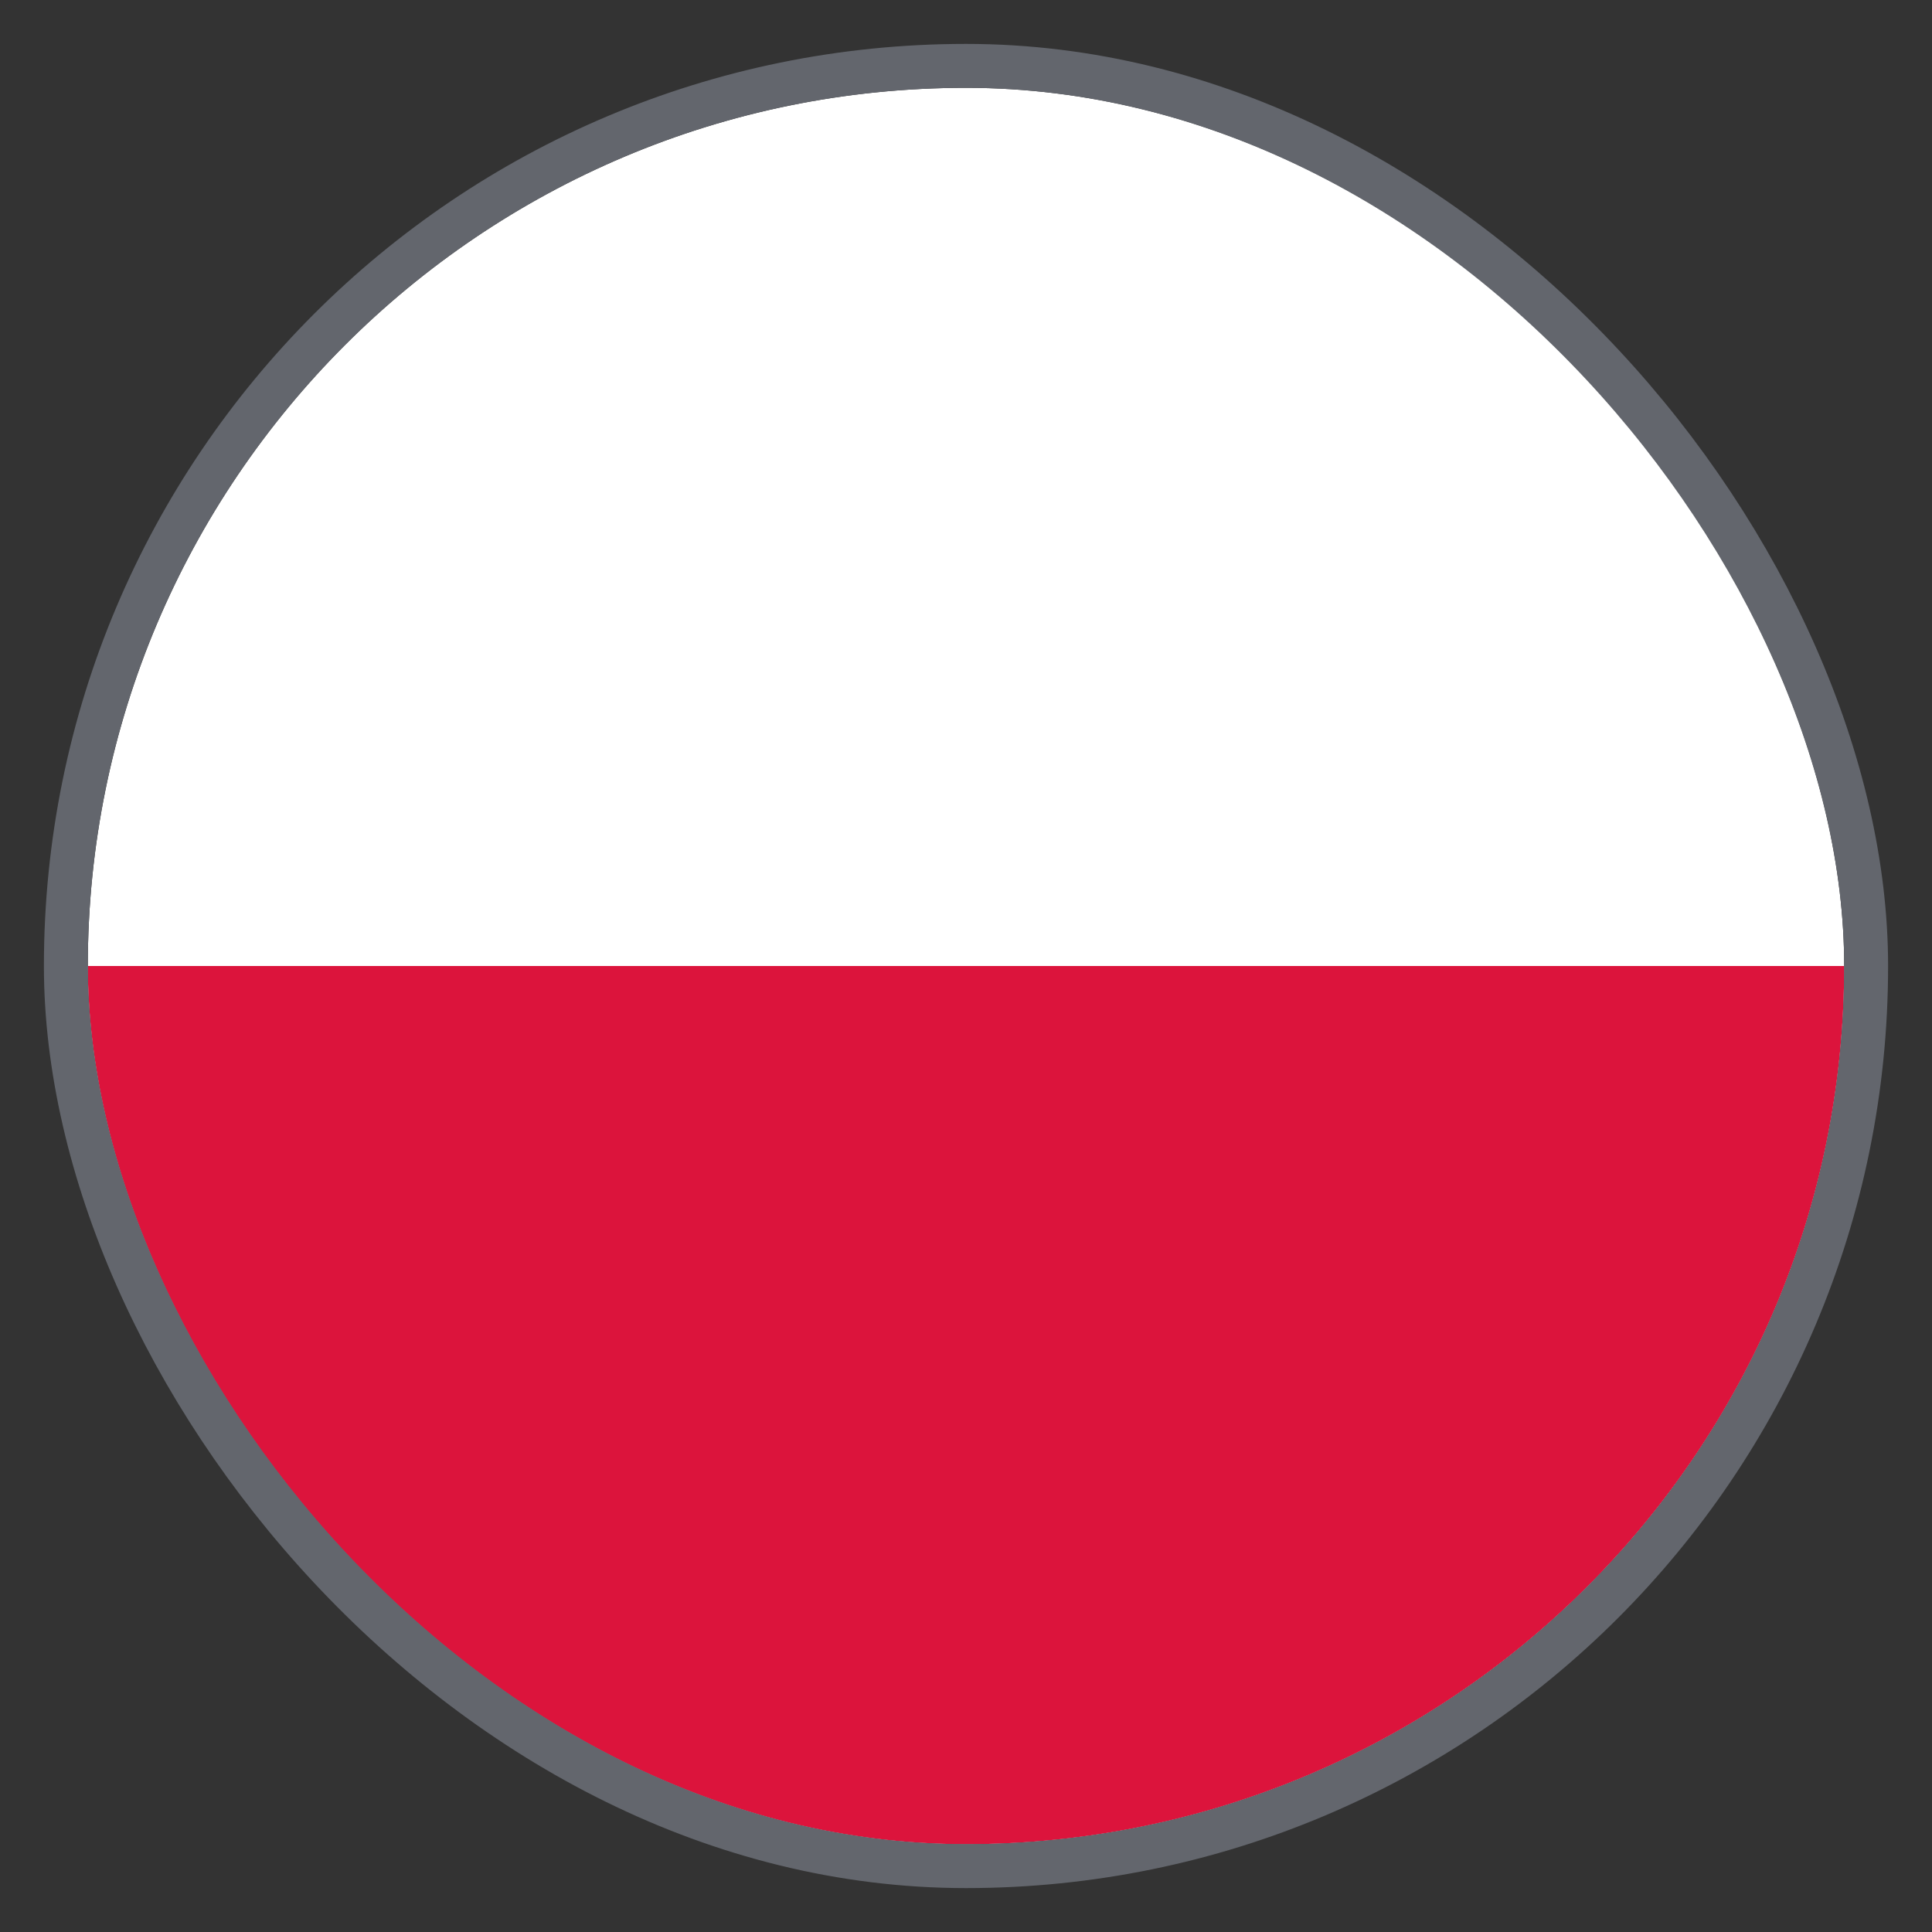
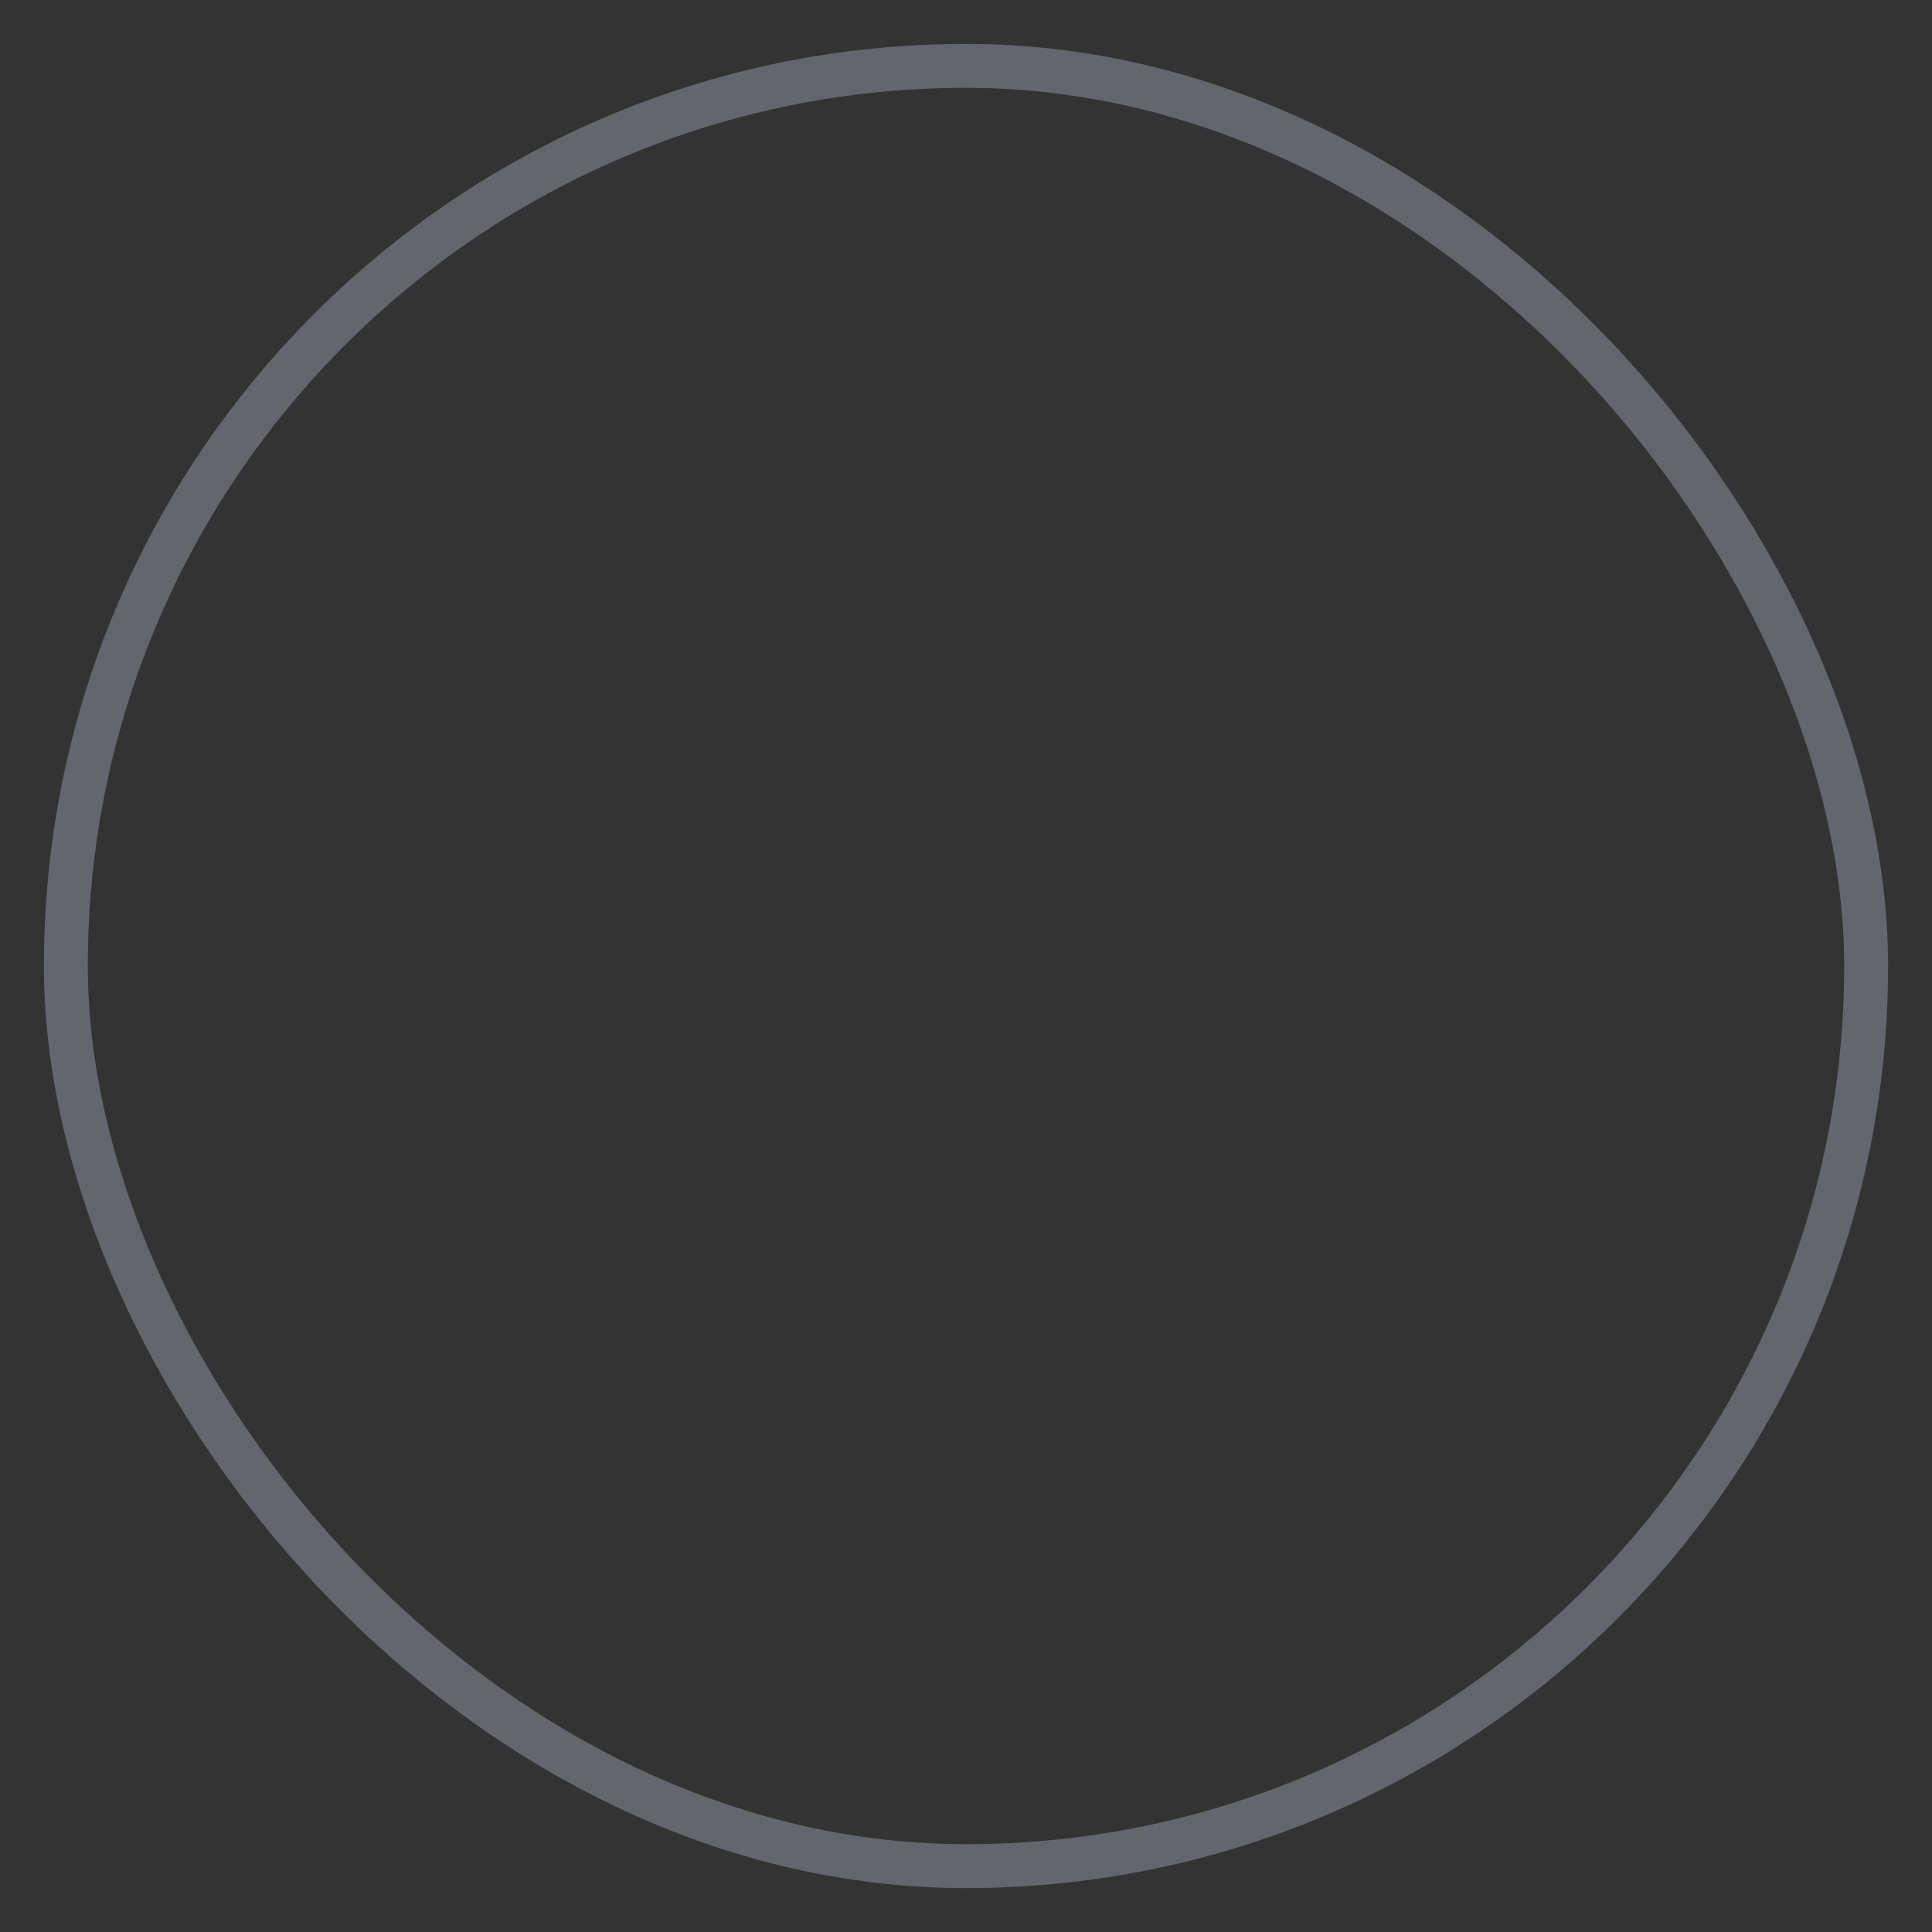
<svg xmlns="http://www.w3.org/2000/svg" width="22" height="22" viewBox="0 0 22 22" fill="none">
  <rect x="0" y="0" width="22" height="22" fill="#333333" stroke="none" />
  <g clip-path="url(#clip0_152_1789)">
-     <path fill-rule="evenodd" clip-rule="evenodd" d="M21 21H1V1H21V21Z" fill="white" />
-     <path fill-rule="evenodd" clip-rule="evenodd" d="M21 21H1V11H21V21Z" fill="#DC143C" />
-   </g>
+     </g>
  <rect x="0.75" y="0.75" width="20.5" height="20.5" rx="10.25" stroke="#63666D" stroke-width="0.5" />
  <defs>
    <clipPath id="clip0_152_1789">
      <rect x="1" y="1" width="20" height="20" rx="10" fill="white" />
    </clipPath>
  </defs>
</svg>